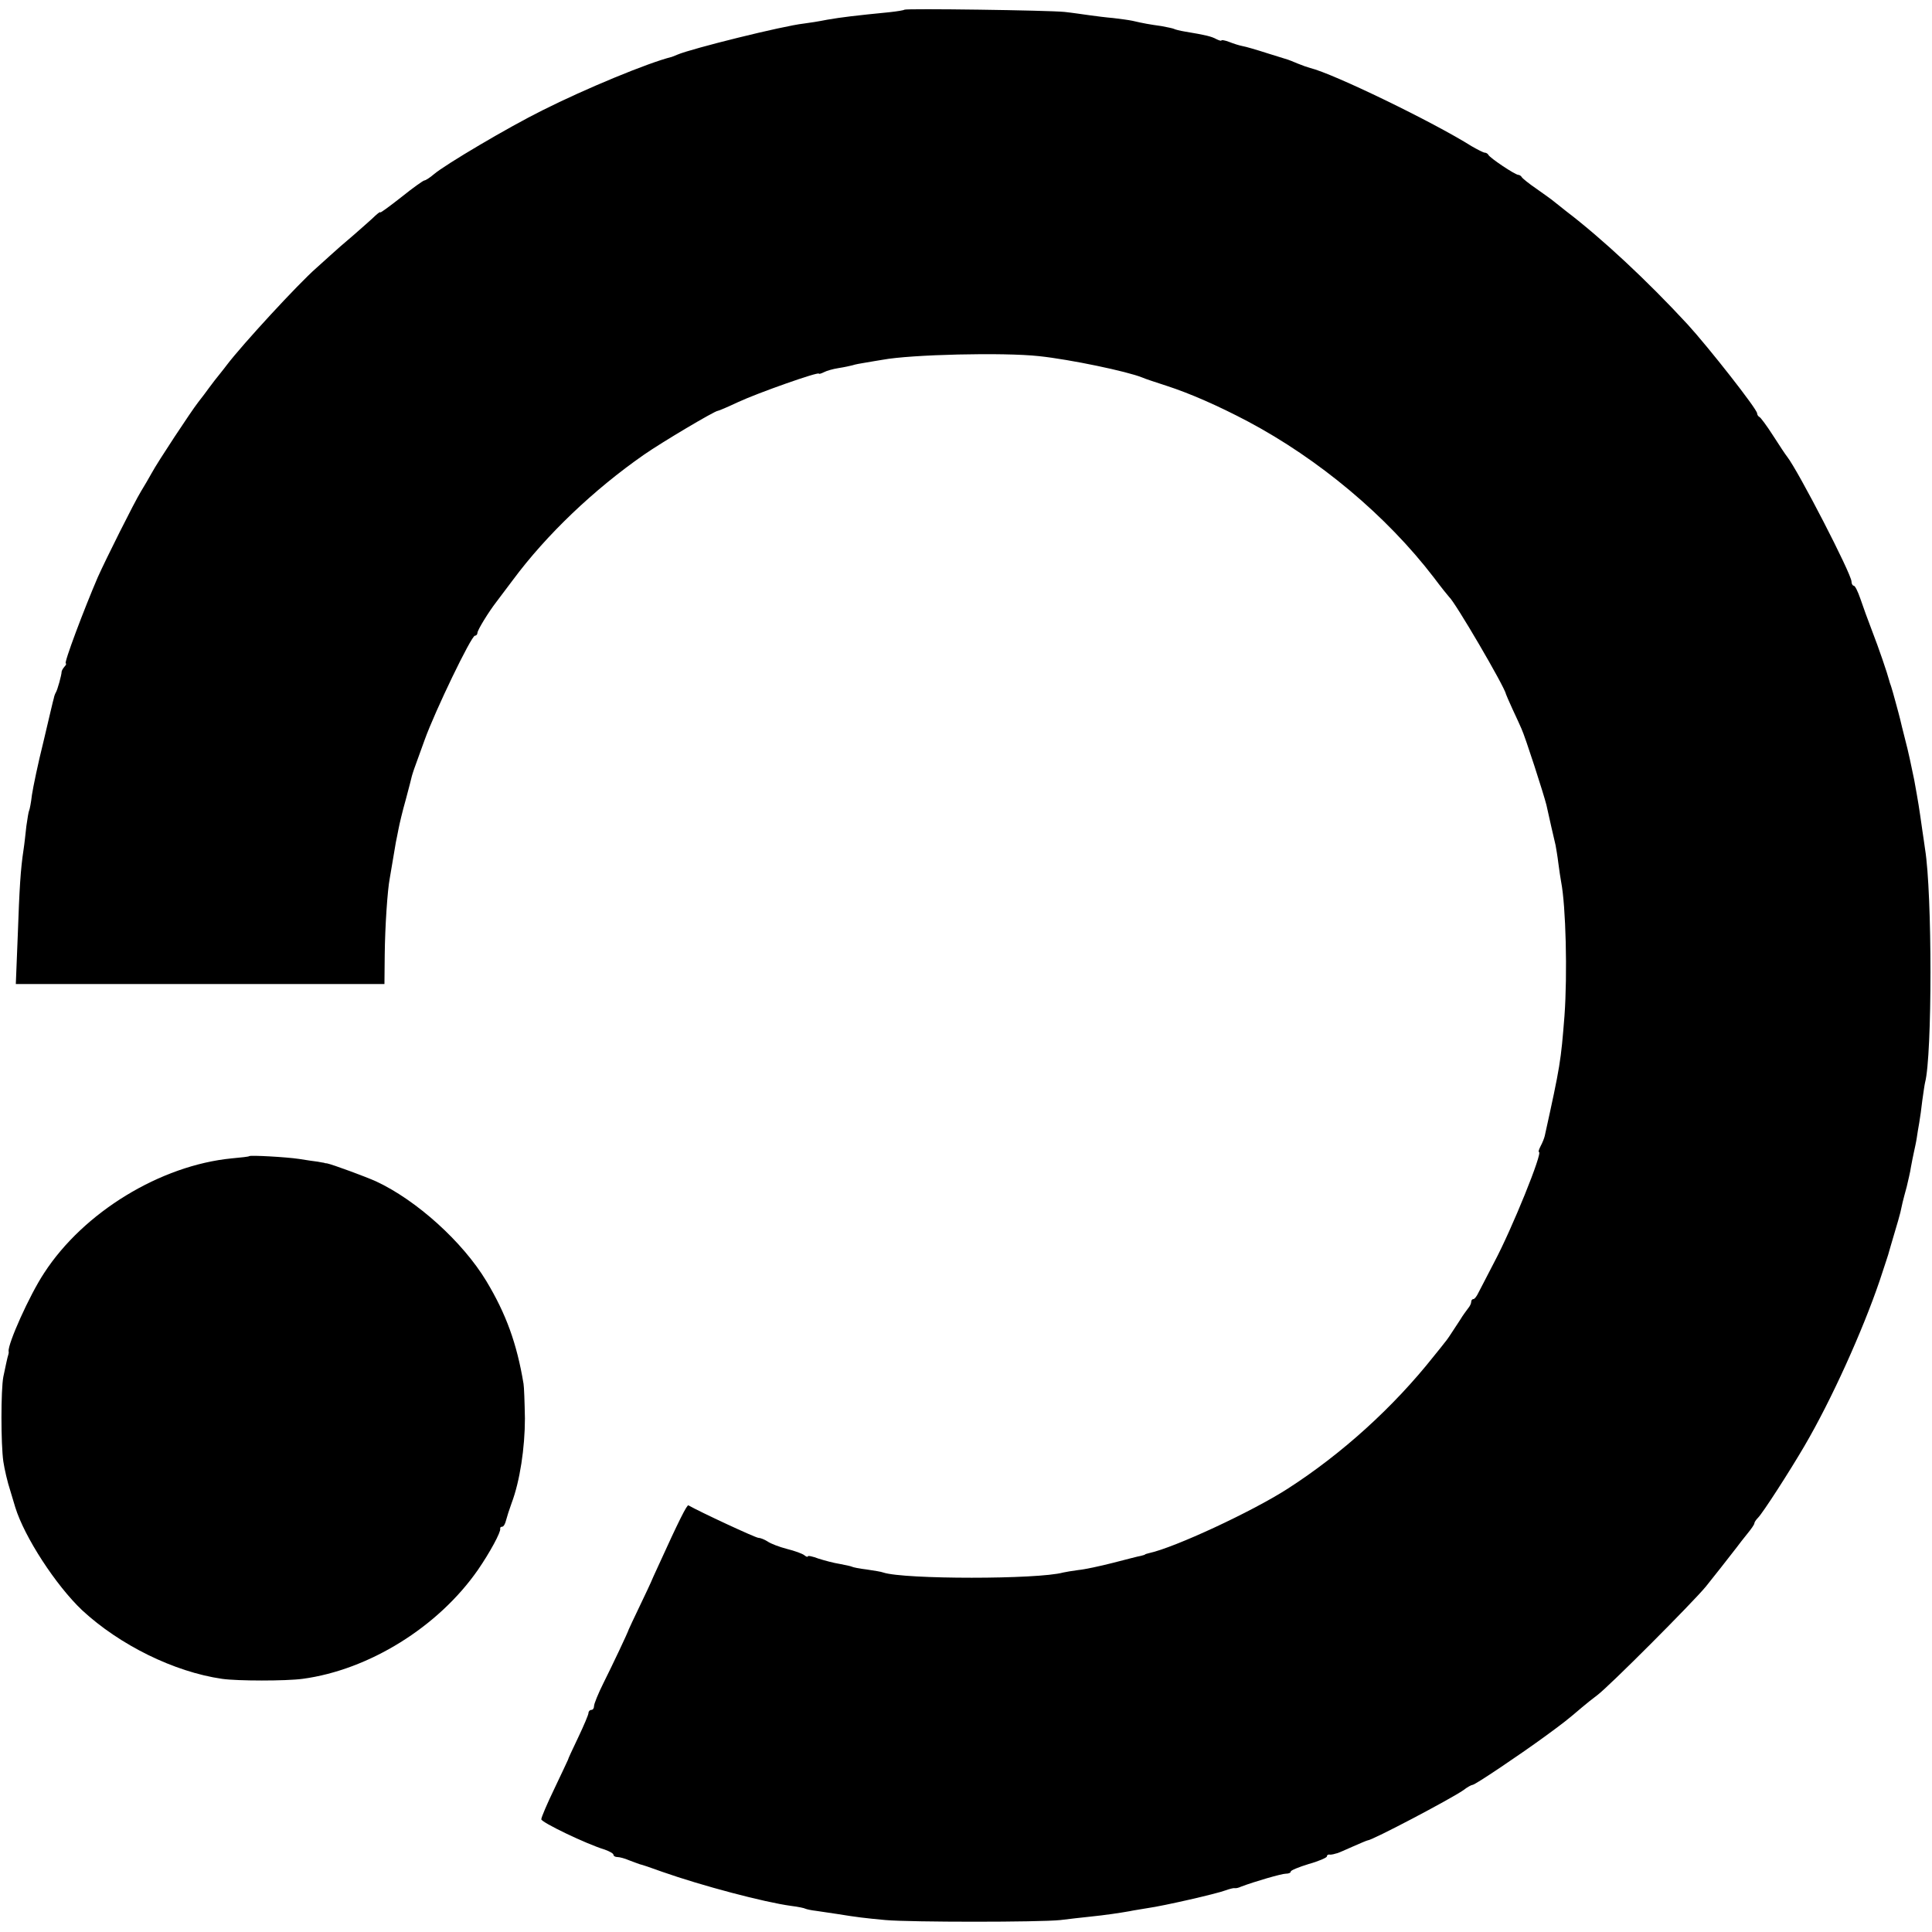
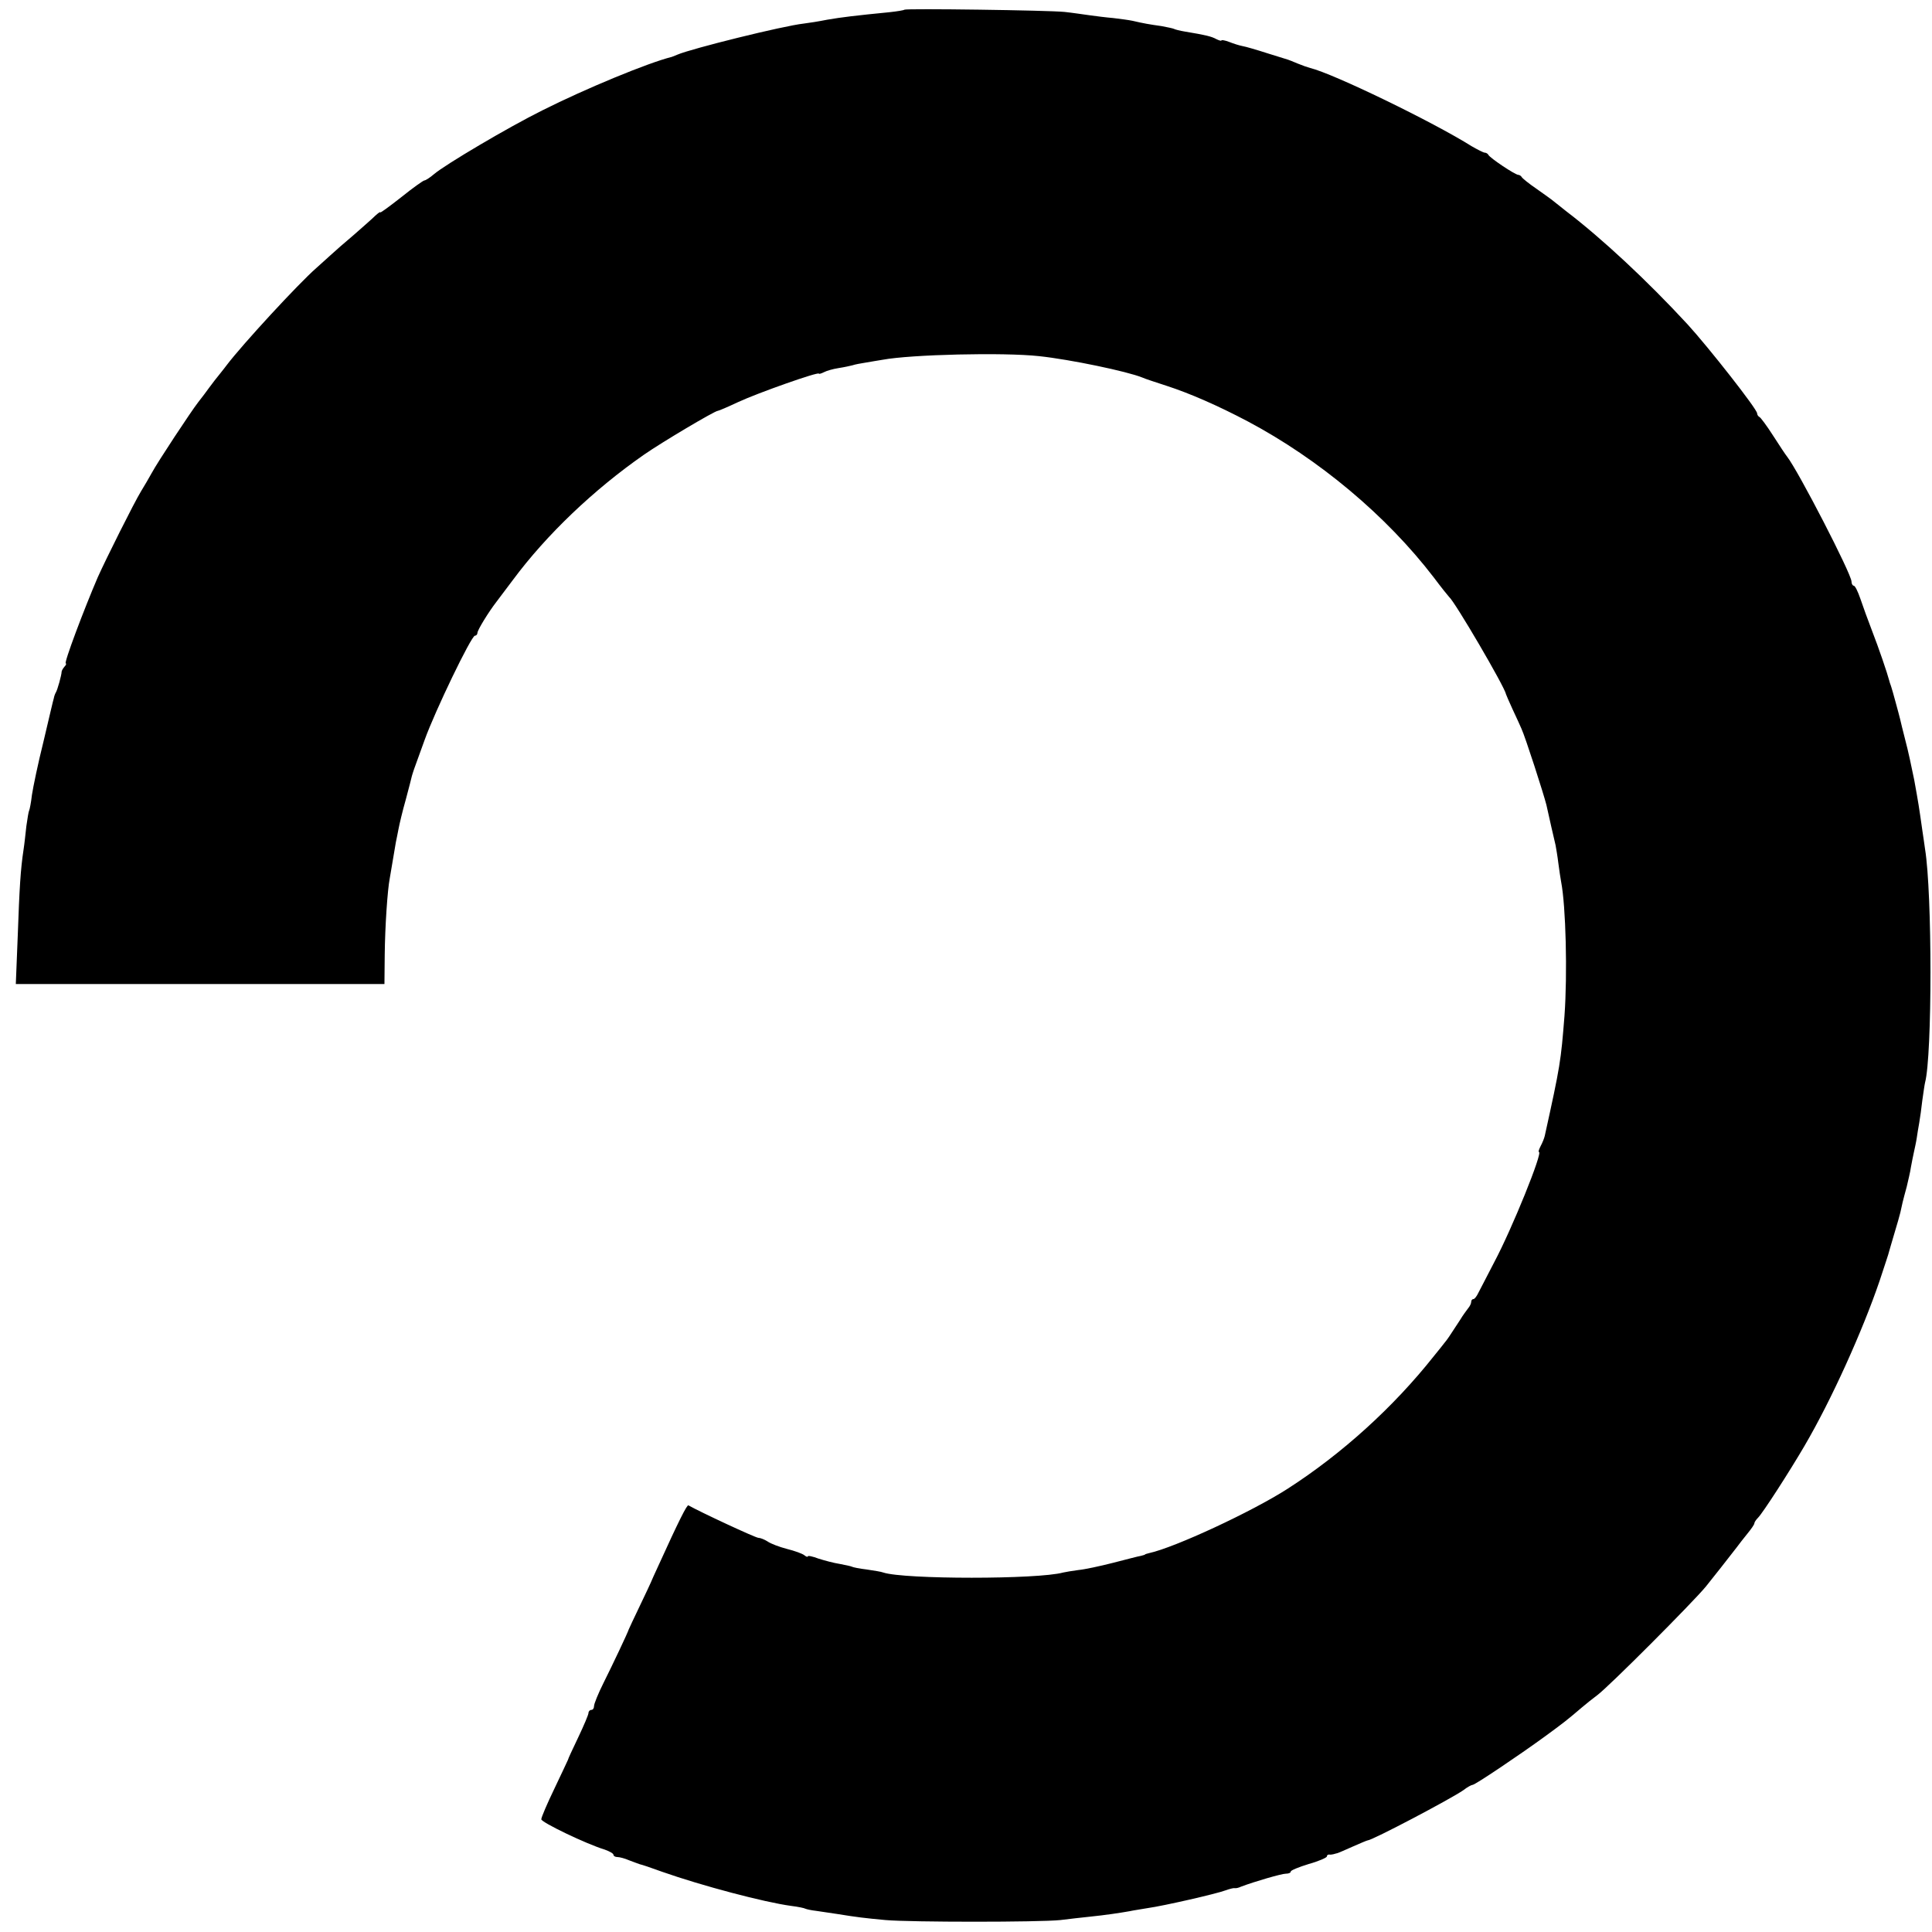
<svg xmlns="http://www.w3.org/2000/svg" version="1.0" width="696pt" height="696pt" viewBox="0 0 696 696" preserveAspectRatio="xMidYMid meet">
  <g transform="translate(0,696) scale(0.1,-0.1)" fill="#000000" stroke="none">
    <path d="M3258 6925 c-2 -2 -26 -6 -54 -9 -122 -12 -172 -18 -224 -27 -30 -6 -68 -12 -85 -14 -73 -8 -404 -90 -455 -112 -8 -3 -17 -7 -20 -8 -85 -21 -312 -115 -465 -192 -125 -62 -351 -196 -391 -230 -15 -13 -31 -23 -35 -23 -4 0 -42 -27 -83 -60 -42 -33 -76 -58 -76 -55 0 3 -8 -3 -18 -12 -10 -10 -44 -40 -76 -68 -32 -27 -71 -61 -86 -75 -15 -14 -38 -34 -51 -46 -64 -56 -265 -274 -322 -349 -4 -5 -15 -20 -25 -32 -10 -12 -27 -34 -38 -49 -10 -14 -28 -38 -40 -53 -25 -32 -146 -215 -168 -256 -9 -16 -26 -46 -38 -65 -25 -41 -127 -245 -156 -310 -49 -114 -123 -310 -115 -310 3 0 1 -6 -5 -12 -6 -7 -10 -15 -10 -18 0 -11 -15 -66 -21 -75 -3 -5 -6 -14 -7 -20 -2 -5 -18 -75 -37 -155 -20 -80 -38 -167 -42 -194 -3 -27 -8 -52 -10 -56 -2 -3 -6 -28 -10 -56 -3 -27 -7 -65 -10 -84 -11 -72 -15 -140 -21 -310 l-7 -175 664 0 664 0 1 105 c1 102 10 234 18 275 2 11 7 40 11 65 4 25 9 54 11 65 2 11 7 33 10 50 3 16 14 63 26 105 11 41 21 80 22 85 2 6 5 17 8 25 3 8 20 56 38 105 37 103 168 375 181 375 5 0 9 5 9 10 0 10 40 75 67 110 6 8 34 45 61 81 121 163 291 325 472 451 63 44 255 158 266 158 3 0 36 14 72 31 73 34 292 111 292 103 0 -2 8 0 18 5 9 5 33 12 53 15 20 3 42 8 50 10 8 3 30 7 49 10 19 3 46 8 60 10 102 19 435 27 563 13 113 -12 318 -55 372 -77 11 -5 51 -18 88 -30 83 -27 184 -71 292 -128 256 -136 499 -339 670 -562 27 -36 52 -67 55 -70 21 -17 201 -325 205 -350 1 -3 11 -27 24 -55 13 -27 27 -59 32 -70 14 -30 80 -235 90 -275 10 -46 27 -120 33 -145 2 -11 7 -40 10 -65 3 -25 8 -55 10 -67 17 -87 23 -332 12 -483 -13 -164 -15 -178 -71 -432 -2 -9 -9 -26 -15 -37 -6 -12 -9 -21 -6 -21 15 0 -97 -277 -161 -397 -25 -49 -51 -98 -57 -110 -6 -13 -14 -23 -18 -23 -5 0 -8 -5 -8 -10 0 -6 -5 -16 -11 -23 -5 -7 -19 -25 -29 -42 -41 -63 -45 -69 -55 -81 -5 -7 -23 -29 -40 -50 -144 -182 -330 -351 -526 -477 -129 -83 -407 -212 -499 -232 -8 -2 -15 -4 -15 -5 0 -1 -7 -3 -15 -5 -8 -1 -53 -13 -100 -25 -47 -12 -103 -24 -125 -26 -22 -3 -47 -7 -55 -9 -90 -25 -573 -25 -648 0 -7 3 -34 7 -60 11 -26 3 -50 8 -53 10 -4 2 -23 6 -44 10 -20 3 -54 12 -76 19 -21 8 -39 12 -39 8 0 -3 -6 -1 -12 4 -7 6 -35 16 -63 23 -27 7 -59 19 -70 27 -11 7 -26 13 -33 13 -10 0 -210 93 -252 117 -5 3 -34 -54 -108 -217 -14 -30 -26 -57 -27 -60 -1 -3 -19 -41 -40 -85 -21 -44 -39 -82 -40 -85 -3 -11 -59 -129 -91 -193 -19 -38 -34 -75 -34 -83 0 -8 -4 -14 -10 -14 -5 0 -10 -5 -10 -11 0 -6 -17 -46 -37 -88 -20 -42 -37 -78 -37 -81 -1 -3 -23 -49 -49 -104 -26 -54 -47 -103 -47 -110 0 -11 162 -89 228 -109 17 -6 32 -14 32 -19 0 -4 6 -8 14 -8 8 0 27 -5 43 -12 15 -6 33 -12 38 -14 6 -1 42 -13 80 -27 145 -51 369 -110 465 -123 25 -3 48 -8 51 -10 4 -2 22 -6 40 -8 19 -3 52 -8 74 -11 74 -12 100 -15 175 -22 91 -8 553 -8 630 0 30 4 78 9 105 12 59 6 111 14 145 20 13 3 42 7 64 11 58 8 250 52 281 64 14 5 29 9 33 8 4 -1 14 1 22 5 50 19 147 47 162 47 10 0 18 3 18 8 0 4 29 16 65 27 36 10 65 23 65 27 0 4 3 7 8 7 4 -1 10 0 15 1 4 1 10 3 15 4 4 1 29 12 56 24 27 12 51 22 53 22 16 0 299 149 345 181 14 11 29 19 33 19 9 0 168 107 260 174 67 49 80 59 135 106 14 12 38 31 54 43 42 31 343 333 391 391 36 45 70 88 111 141 8 11 26 34 39 50 14 17 25 33 25 37 0 4 6 13 13 20 18 18 115 169 167 258 98 167 210 416 271 595 18 55 34 102 34 105 1 3 9 32 19 65 10 33 20 68 22 77 2 10 6 26 8 36 2 9 9 35 15 57 5 22 13 54 15 70 3 17 8 41 11 55 3 14 8 36 10 50 2 14 6 39 9 55 3 17 8 53 11 80 4 28 8 57 10 65 26 97 26 682 0 841 -2 13 -6 44 -10 69 -12 85 -14 97 -29 180 -9 45 -23 110 -32 143 -9 34 -17 69 -19 77 -2 8 -9 35 -16 60 -7 25 -13 48 -15 53 -1 4 -3 9 -4 12 -1 3 -3 8 -4 13 -7 27 -38 118 -61 177 -15 39 -34 91 -43 118 -9 26 -19 47 -24 47 -4 0 -8 7 -8 15 0 27 -192 399 -232 450 -5 6 -27 39 -50 75 -23 36 -46 67 -50 68 -4 2 -8 8 -8 13 0 15 -175 238 -251 321 -145 157 -307 308 -438 408 -18 14 -38 30 -44 35 -7 6 -35 26 -62 45 -28 19 -51 38 -53 42 -2 4 -8 8 -12 8 -12 0 -104 62 -108 72 -2 4 -8 8 -13 8 -5 0 -26 11 -47 23 -140 88 -499 262 -582 282 -8 2 -28 9 -45 16 -16 7 -32 13 -35 14 -3 1 -36 11 -74 23 -37 12 -78 24 -90 26 -11 2 -33 9 -48 15 -16 6 -28 8 -28 5 0 -2 -8 0 -18 5 -18 10 -40 15 -112 27 -19 3 -38 8 -41 10 -4 2 -24 6 -45 10 -43 6 -66 10 -104 19 -14 3 -45 7 -70 10 -25 2 -63 7 -85 10 -22 3 -62 9 -90 12 -58 6 -571 13 -577 8z" />
-     <path d="M898 2795 c-2 -2 -30 -5 -63 -8 -257 -25 -534 -194 -676 -413 -53 -80 -131 -255 -128 -282 1 -4 0 -9 -1 -12 -3 -8 -10 -42 -18 -80 -9 -47 -9 -242 0 -305 4 -27 15 -75 25 -105 9 -30 17 -57 18 -60 33 -107 146 -281 241 -371 135 -125 331 -222 504 -247 56 -8 230 -8 290 0 239 32 489 187 632 393 42 61 83 136 80 148 -1 4 2 7 7 7 5 0 11 10 14 23 3 12 12 40 20 62 30 79 48 200 48 305 -1 58 -3 114 -5 125 -24 145 -63 252 -134 370 -85 141 -251 291 -397 359 -35 16 -157 61 -177 65 -5 0 -9 1 -10 2 -2 0 -12 2 -23 4 -11 1 -42 6 -68 10 -47 7 -175 14 -179 10z" />
  </g>
</svg>